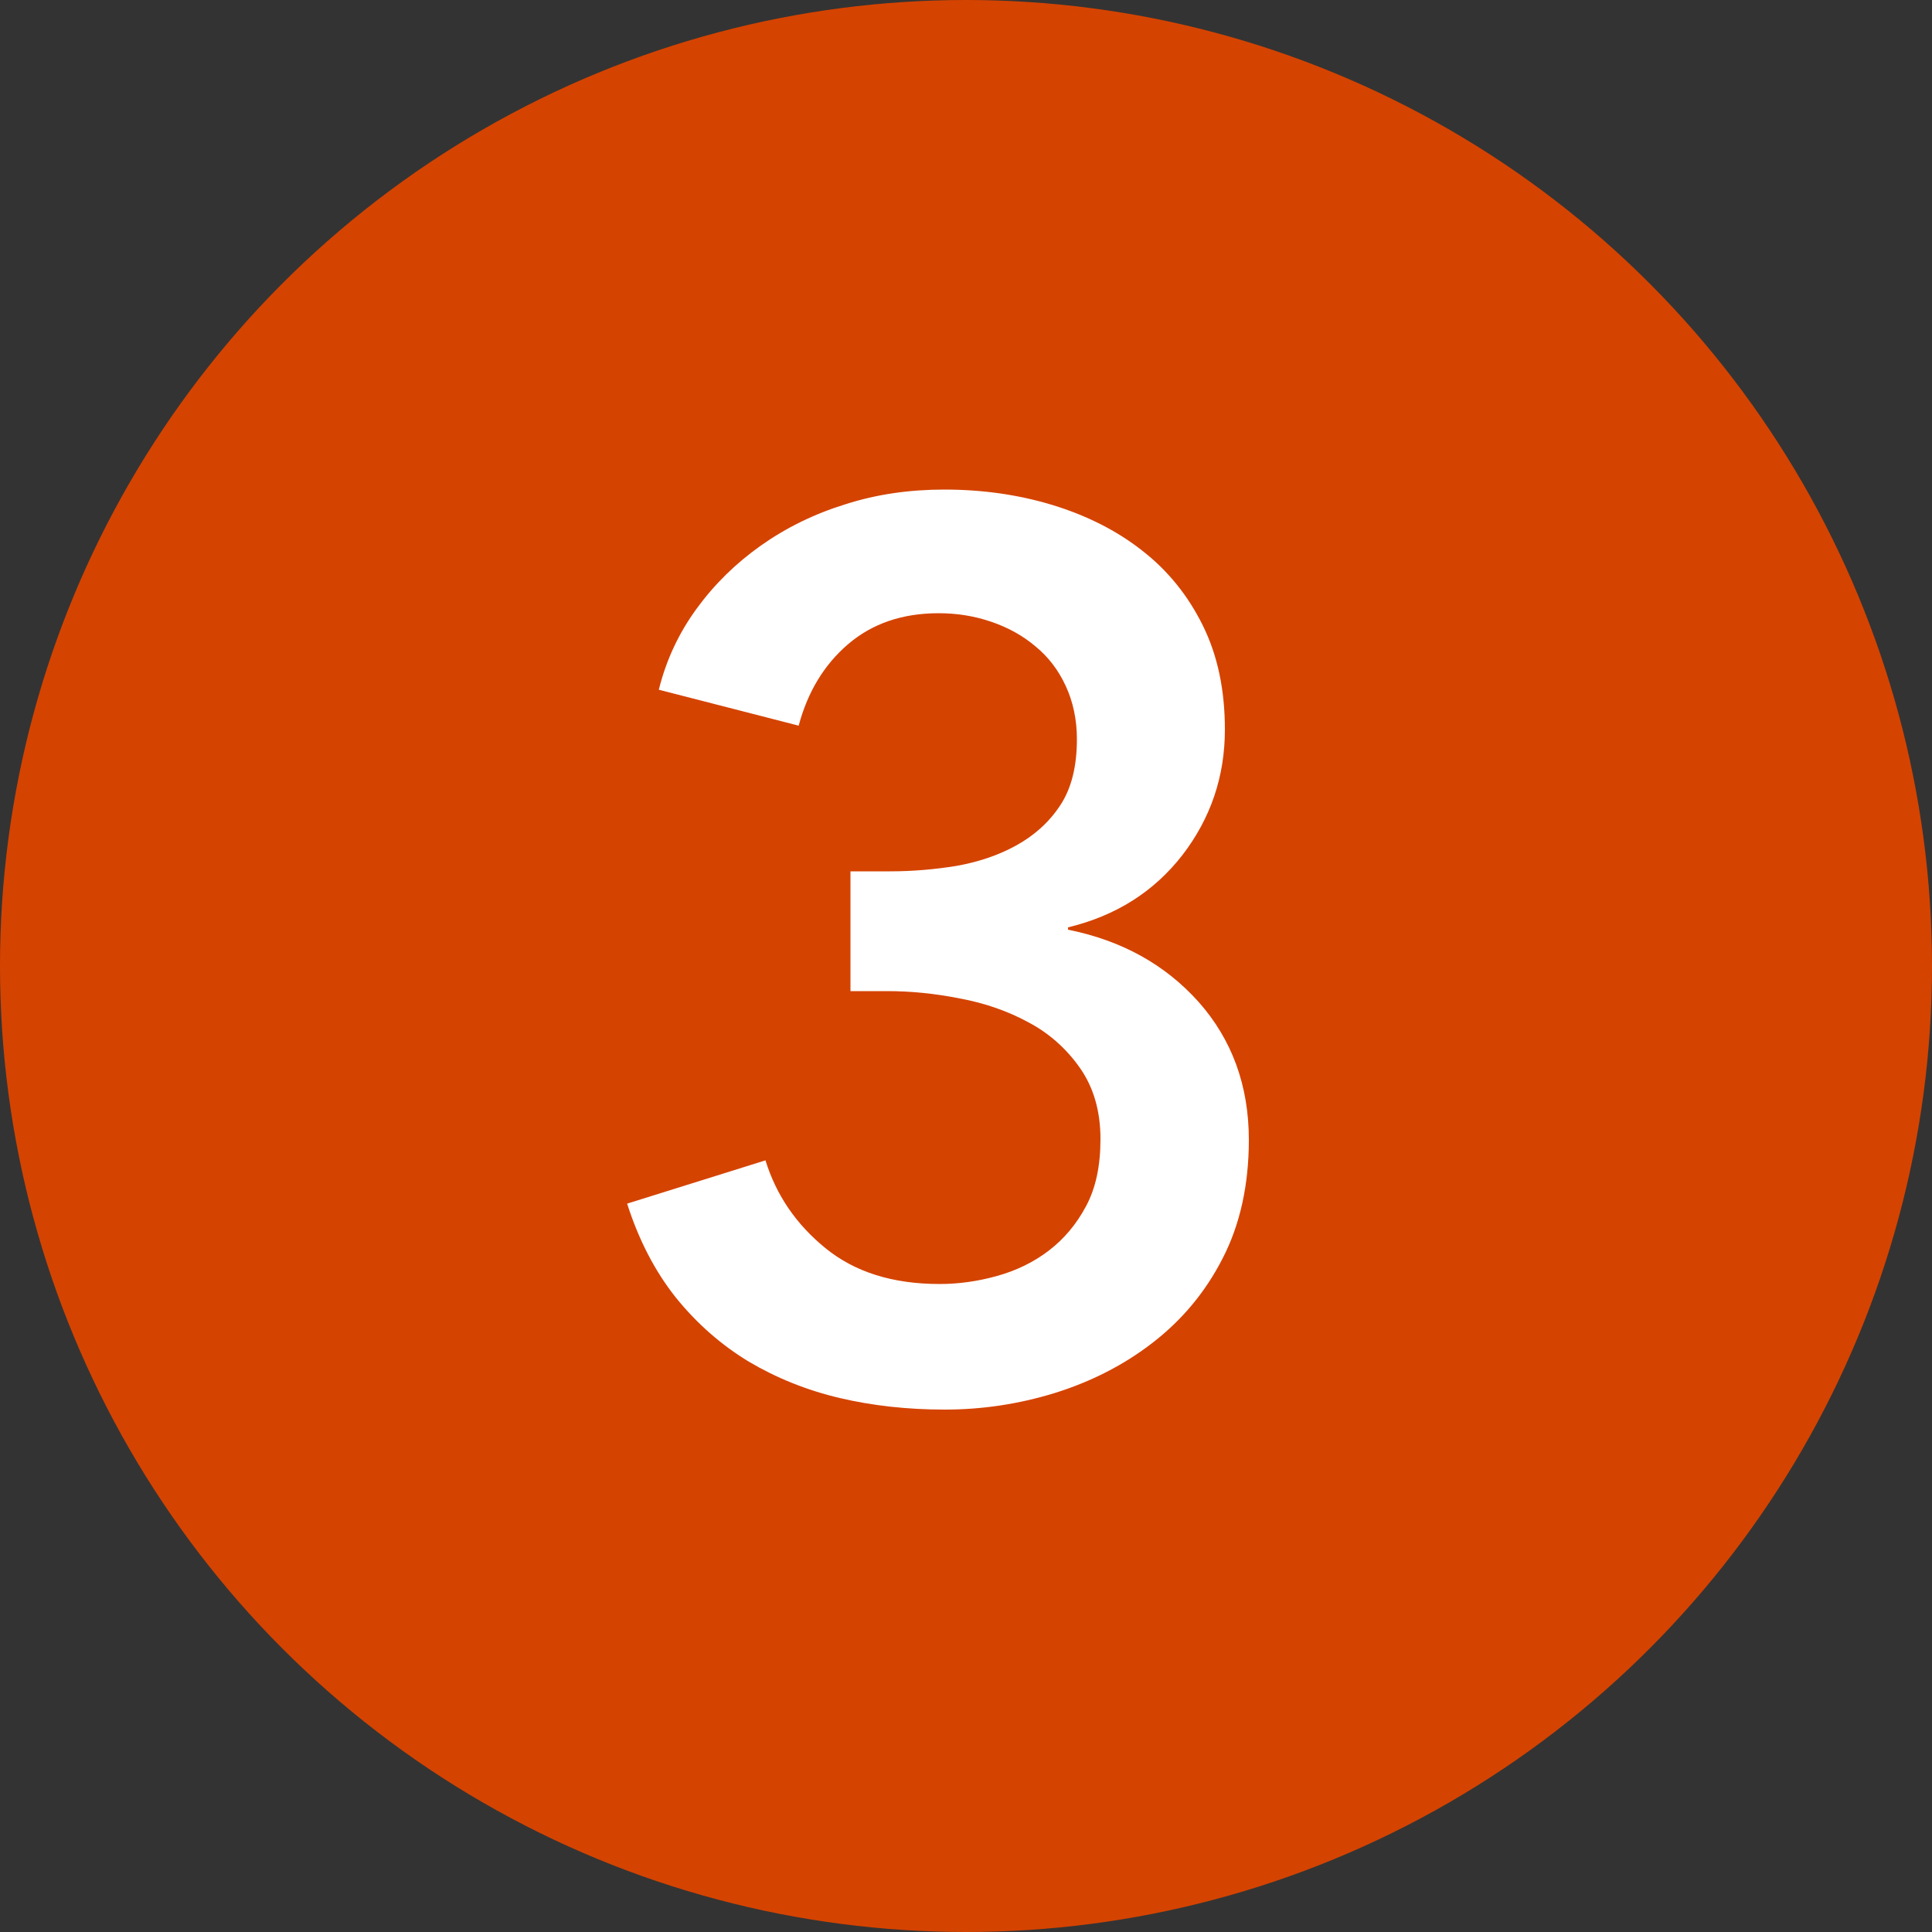
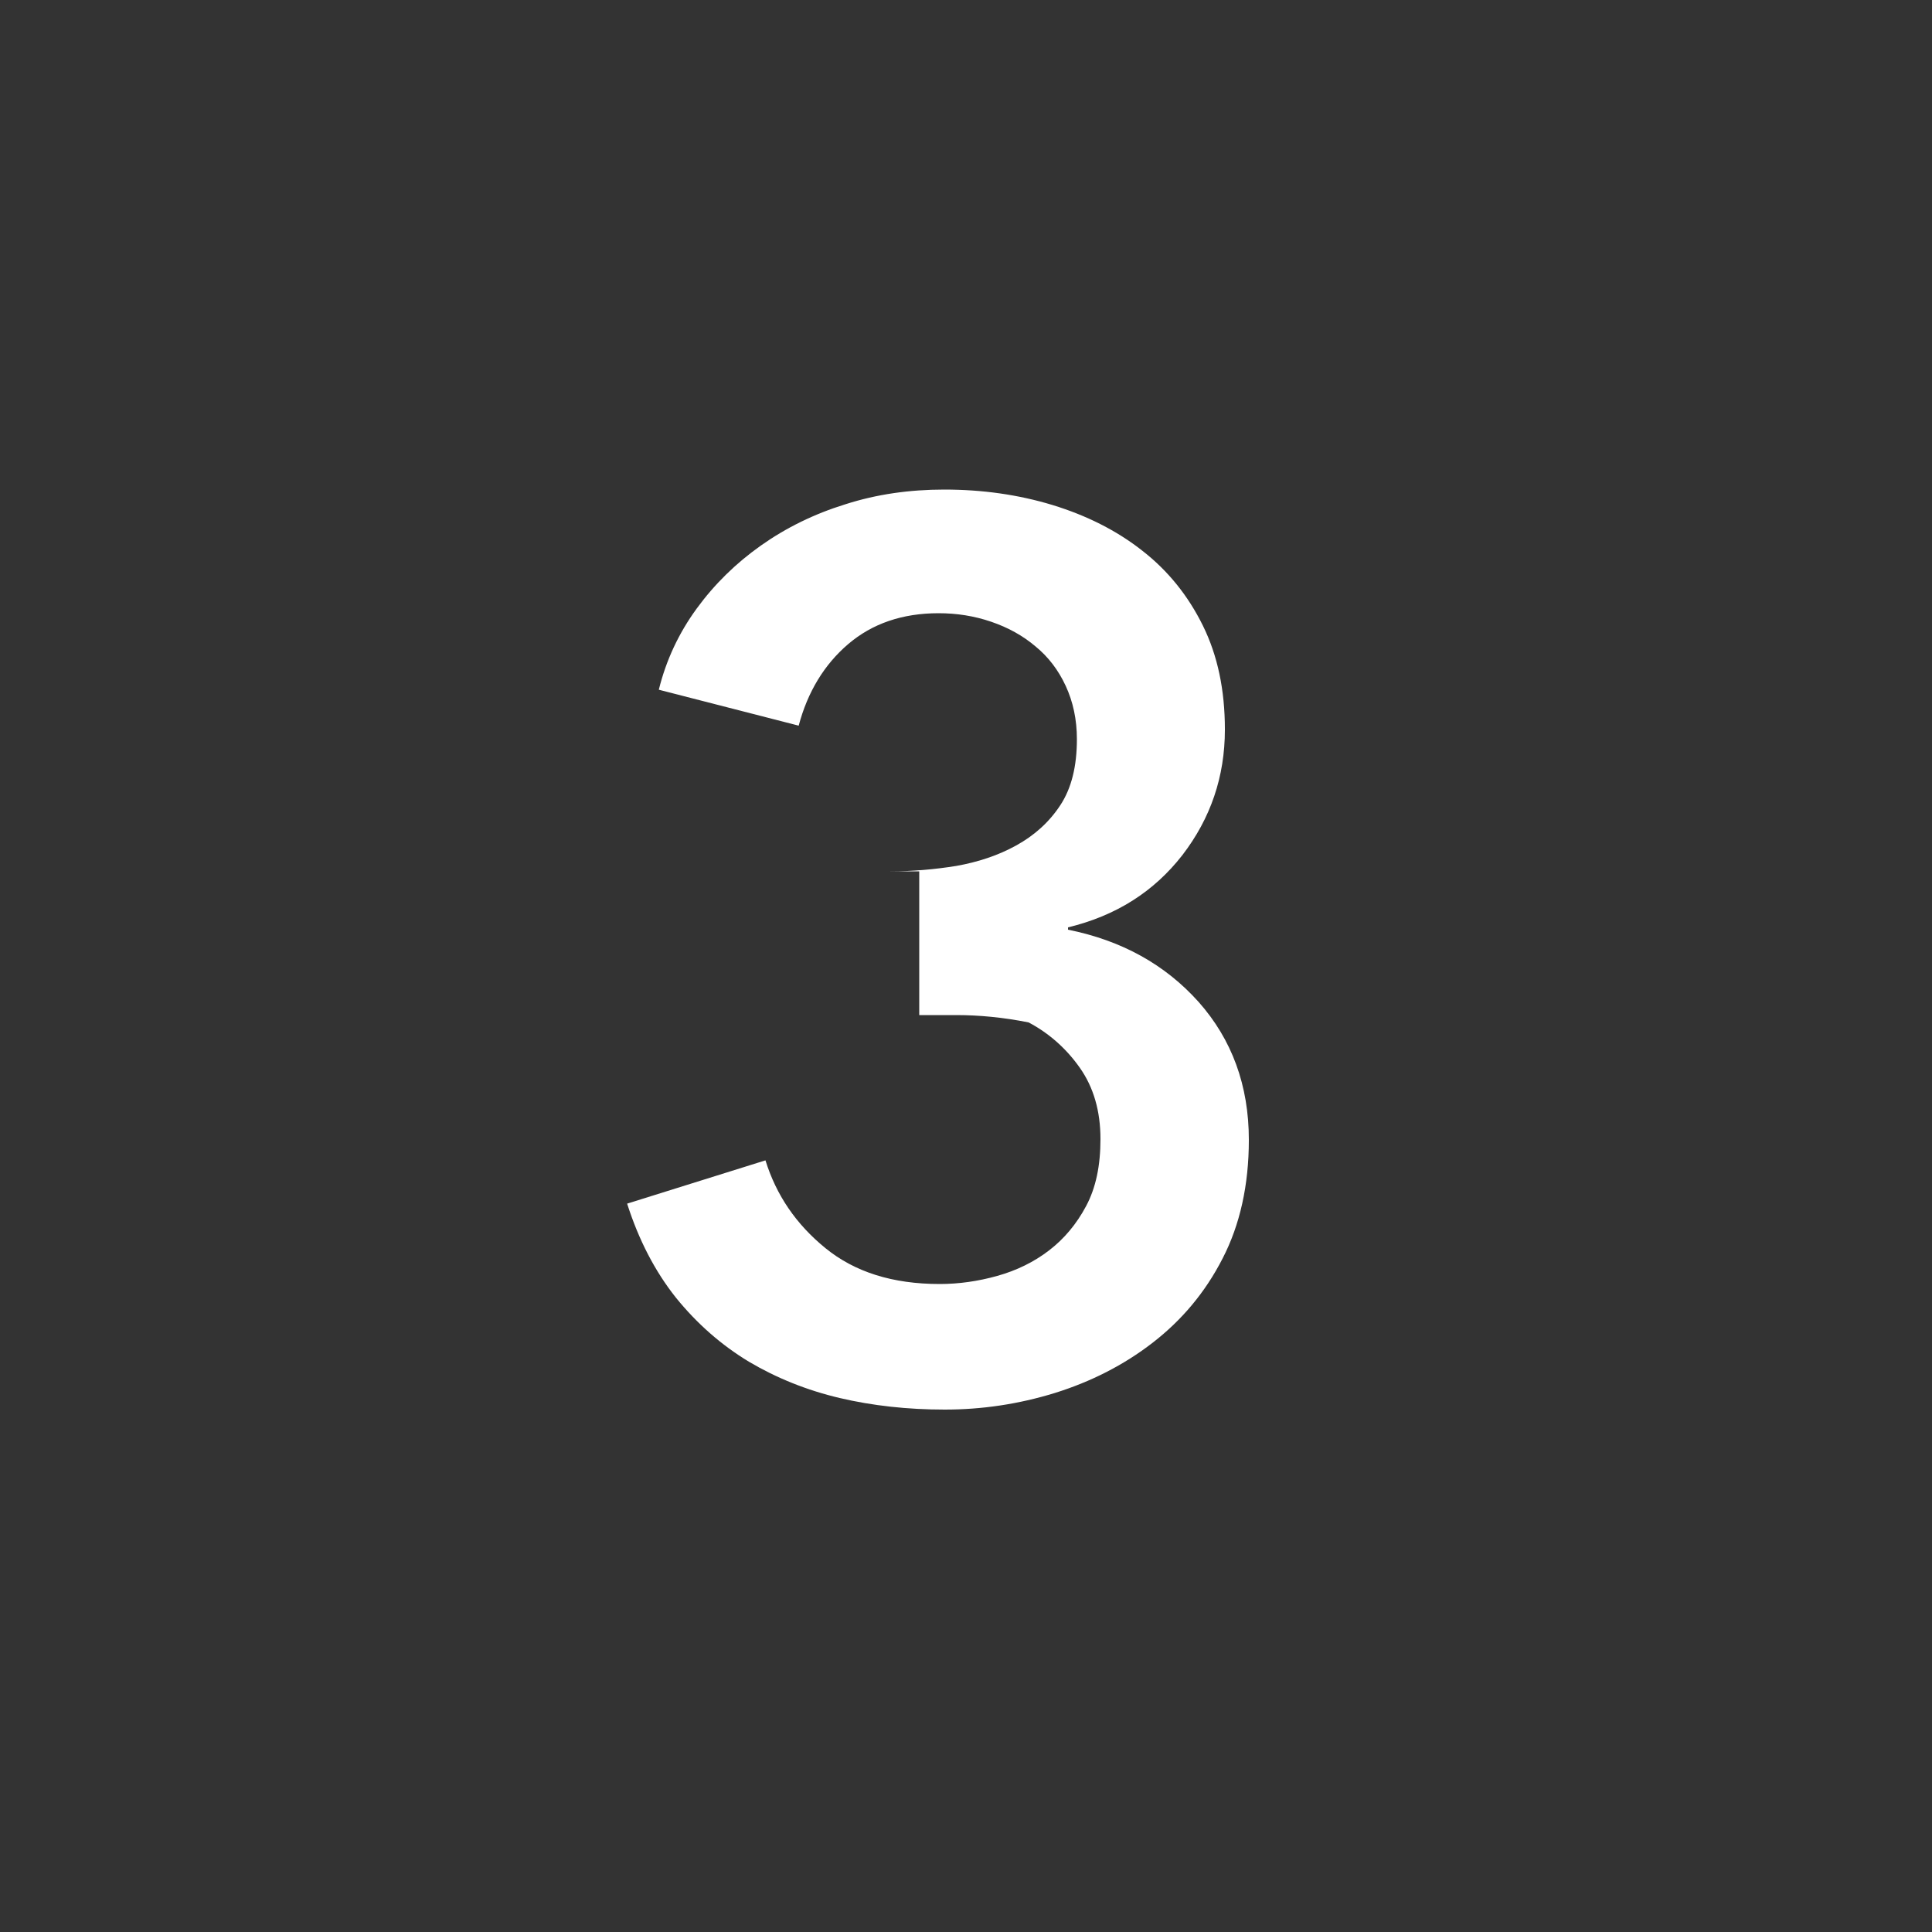
<svg xmlns="http://www.w3.org/2000/svg" version="1.1" id="レイヤー_1" x="0px" y="0px" viewBox="0 0 50 50" style="enable-background:new 0 0 50 50;" xml:space="preserve">
  <rect x="0" y="0" width="50" height="50" fill="#333333" stroke="none" />
  <style type="text/css">
	.st0{fill:#D54300;}
	.st1{fill:#FFFFFF;}
</style>
  <g>
-     <circle class="st0" cx="25" cy="25" r="25" />
    <g>
-       <path class="st1" d="M22.02,22.55h1.02c0.58,0,1.15-0.05,1.71-0.14c0.56-0.1,1.08-0.27,1.55-0.53c0.47-0.26,0.85-0.6,1.14-1.04    c0.29-0.44,0.43-1.01,0.43-1.71c0-0.51-0.1-0.97-0.29-1.38c-0.19-0.41-0.45-0.75-0.78-1.02c-0.33-0.28-0.71-0.49-1.15-0.64    c-0.44-0.15-0.89-0.22-1.36-0.22c-0.94,0-1.72,0.27-2.34,0.8c-0.62,0.53-1.05,1.24-1.28,2.11l-3.62-0.93    c0.19-0.77,0.52-1.47,0.98-2.1c0.46-0.63,1.01-1.17,1.66-1.63c0.65-0.46,1.38-0.82,2.19-1.07c0.81-0.26,1.66-0.38,2.56-0.38    c0.98,0,1.91,0.13,2.8,0.4c0.88,0.27,1.66,0.66,2.32,1.18c0.67,0.52,1.19,1.17,1.57,1.94c0.38,0.77,0.57,1.66,0.57,2.69    c0,1.22-0.37,2.3-1.1,3.25c-0.74,0.95-1.72,1.57-2.96,1.87v0.06c1.39,0.28,2.51,0.9,3.38,1.87c0.86,0.97,1.3,2.16,1.3,3.57    c0,1.17-0.23,2.2-0.68,3.07c-0.45,0.88-1.06,1.6-1.81,2.18c-0.75,0.58-1.6,1.01-2.53,1.3c-0.94,0.29-1.89,0.43-2.85,0.43    s-1.87-0.1-2.72-0.3c-0.85-0.2-1.64-0.52-2.35-0.94c-0.71-0.43-1.34-0.98-1.89-1.66c-0.54-0.68-0.96-1.49-1.26-2.43l3.58-1.12    c0.28,0.9,0.79,1.65,1.55,2.27c0.76,0.62,1.74,0.93,2.96,0.93c0.49,0,0.99-0.07,1.49-0.21c0.5-0.14,0.95-0.36,1.34-0.66    c0.39-0.3,0.71-0.68,0.96-1.15c0.25-0.47,0.37-1.04,0.37-1.73c0-0.73-0.18-1.34-0.53-1.84c-0.35-0.5-0.8-0.9-1.33-1.18    c-0.53-0.29-1.13-0.5-1.78-0.62c-0.65-0.13-1.28-0.19-1.87-0.19h-0.96V22.55z" />
+       <path class="st1" d="M22.02,22.55h1.02c0.58,0,1.15-0.05,1.71-0.14c0.56-0.1,1.08-0.27,1.55-0.53c0.47-0.26,0.85-0.6,1.14-1.04    c0.29-0.44,0.43-1.01,0.43-1.71c0-0.51-0.1-0.97-0.29-1.38c-0.19-0.41-0.45-0.75-0.78-1.02c-0.33-0.28-0.71-0.49-1.15-0.64    c-0.44-0.15-0.89-0.22-1.36-0.22c-0.94,0-1.72,0.27-2.34,0.8c-0.62,0.53-1.05,1.24-1.28,2.11l-3.62-0.93    c0.19-0.77,0.52-1.47,0.98-2.1c0.46-0.63,1.01-1.17,1.66-1.63c0.65-0.46,1.38-0.82,2.19-1.07c0.81-0.26,1.66-0.38,2.56-0.38    c0.98,0,1.91,0.13,2.8,0.4c0.88,0.27,1.66,0.66,2.32,1.18c0.67,0.52,1.19,1.17,1.57,1.94c0.38,0.77,0.57,1.66,0.57,2.69    c0,1.22-0.37,2.3-1.1,3.25c-0.74,0.95-1.72,1.57-2.96,1.87v0.06c1.39,0.28,2.51,0.9,3.38,1.87c0.86,0.97,1.3,2.16,1.3,3.57    c0,1.17-0.23,2.2-0.68,3.07c-0.45,0.88-1.06,1.6-1.81,2.18c-0.75,0.58-1.6,1.01-2.53,1.3c-0.94,0.29-1.89,0.43-2.85,0.43    s-1.87-0.1-2.72-0.3c-0.85-0.2-1.64-0.52-2.35-0.94c-0.71-0.43-1.34-0.98-1.89-1.66c-0.54-0.68-0.96-1.49-1.26-2.43l3.58-1.12    c0.28,0.9,0.79,1.65,1.55,2.27c0.76,0.62,1.74,0.93,2.96,0.93c0.49,0,0.99-0.07,1.49-0.21c0.5-0.14,0.95-0.36,1.34-0.66    c0.39-0.3,0.71-0.68,0.96-1.15c0.25-0.47,0.37-1.04,0.37-1.73c0-0.73-0.18-1.34-0.53-1.84c-0.35-0.5-0.8-0.9-1.33-1.18    c-0.65-0.13-1.28-0.19-1.87-0.19h-0.96V22.55z" />
    </g>
  </g>
</svg>